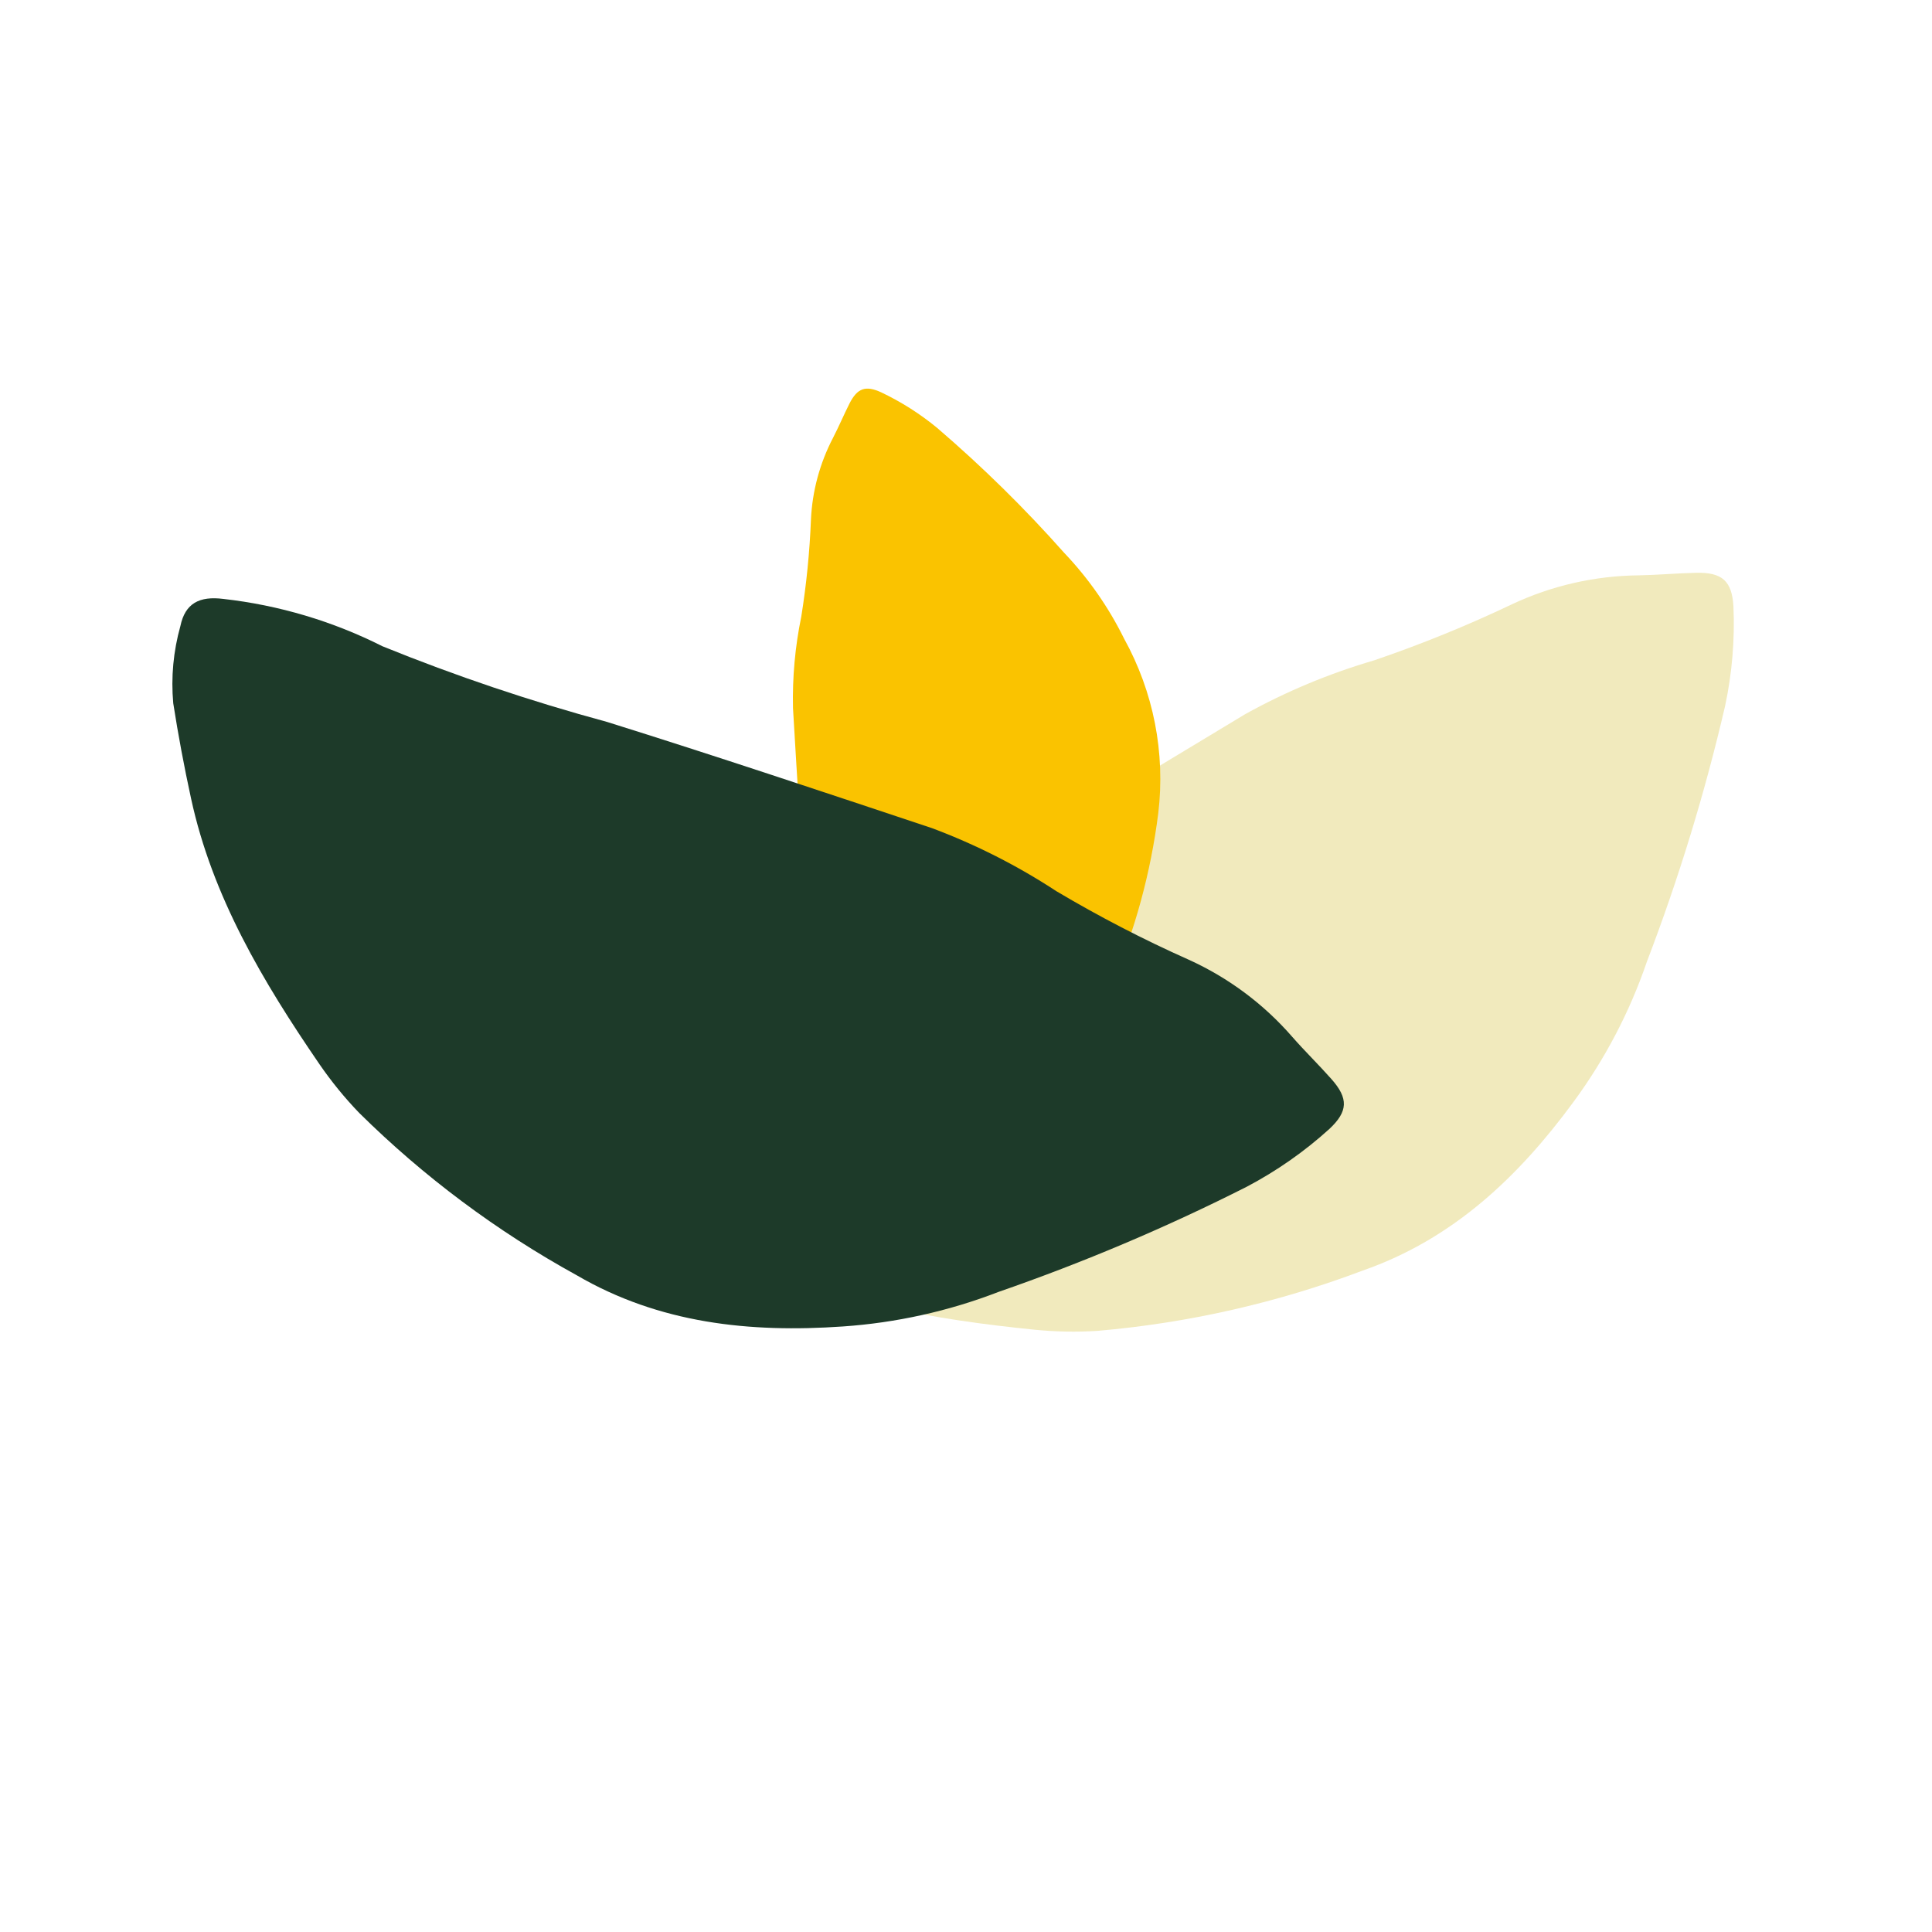
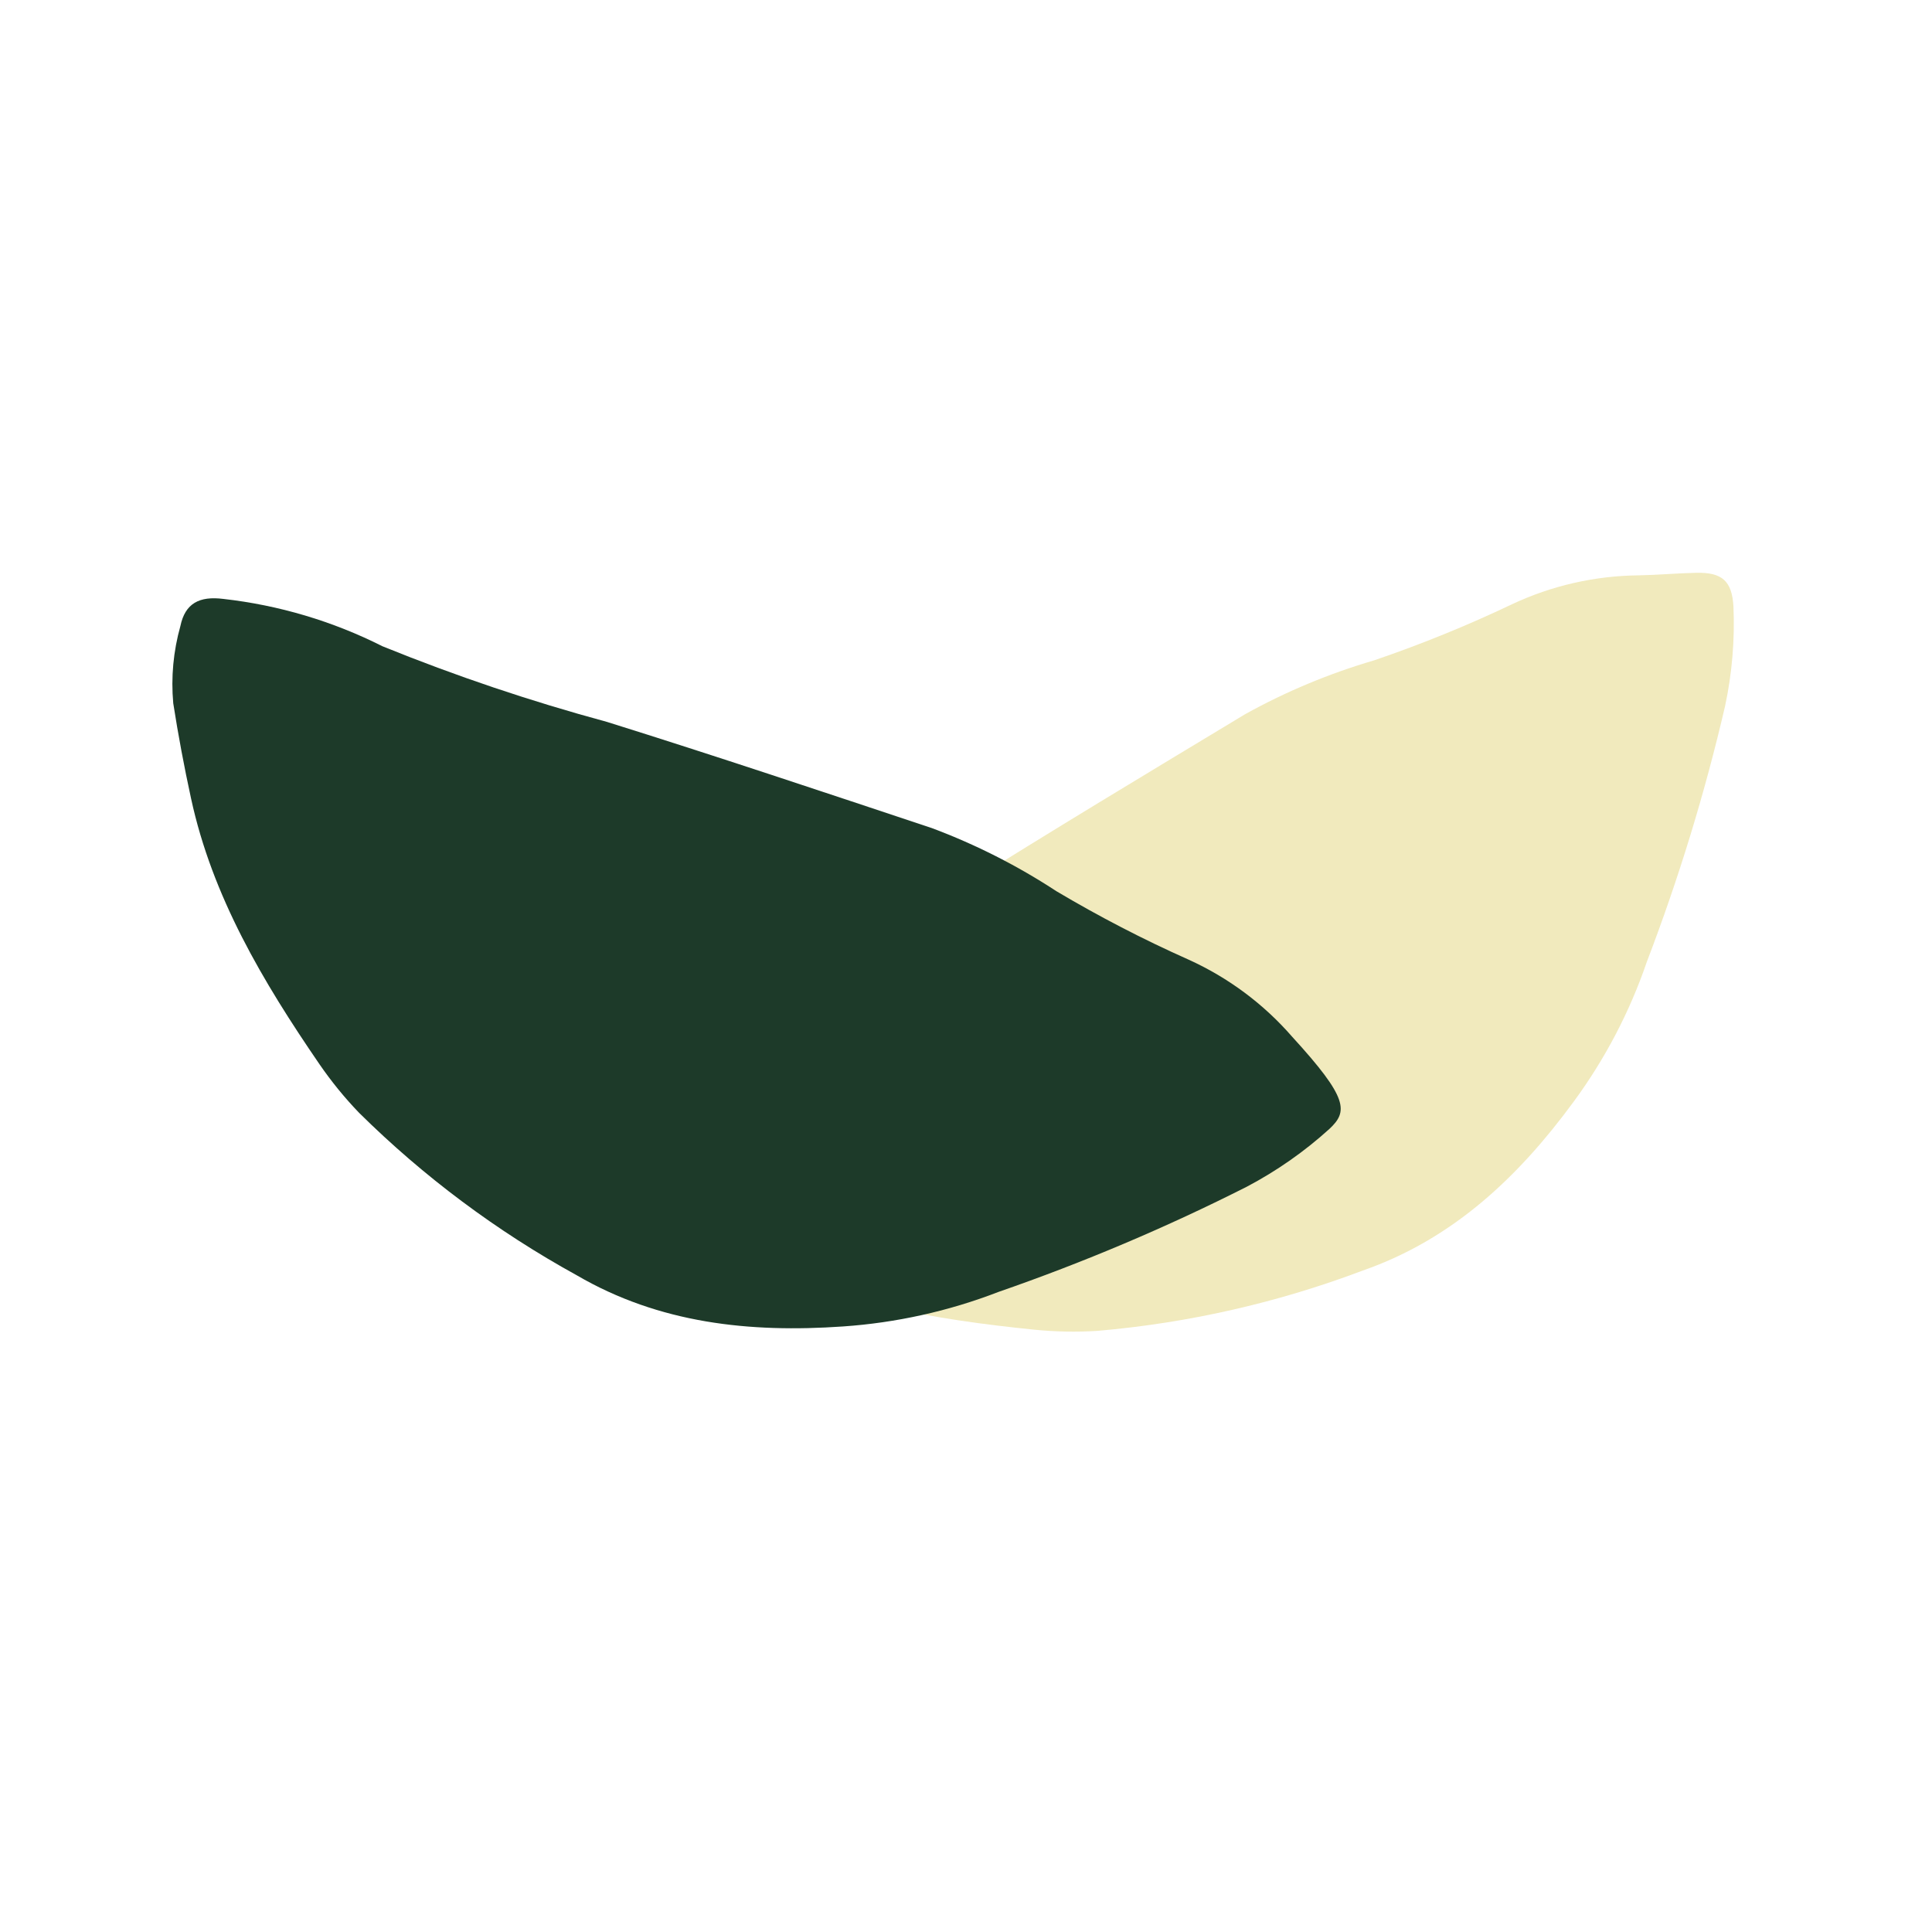
<svg xmlns="http://www.w3.org/2000/svg" width="40" height="40" viewBox="0 0 40 40" fill="none">
  <path fill-rule="evenodd" clip-rule="evenodd" d="M15.557 20.98C17.007 20.228 18.409 19.389 19.756 18.467C21.747 17.213 23.766 16.001 25.782 14.785C26.626 14.317 27.52 13.944 28.449 13.672C29.423 13.34 30.377 12.952 31.305 12.51C32.123 12.126 33.015 11.922 33.92 11.912C34.318 11.905 34.718 11.868 35.117 11.859C35.658 11.847 35.858 12.031 35.889 12.554C35.919 13.246 35.861 13.94 35.716 14.618C35.298 16.417 34.757 18.186 34.096 19.913C33.742 20.949 33.23 21.927 32.579 22.812C31.443 24.359 30.088 25.652 28.213 26.306C26.45 26.972 24.602 27.392 22.723 27.554C22.288 27.582 21.851 27.573 21.417 27.53C19.343 27.319 17.302 26.98 15.446 26.006C14.85 25.694 14.264 25.365 13.687 25.02C13.24 24.71 12.853 24.324 12.544 23.879C12.243 23.503 12.315 23.18 12.682 22.844C13.52 22.057 14.494 21.426 15.557 20.98Z" fill="#F1EABD" />
-   <path fill-rule="evenodd" clip-rule="evenodd" d="M16.904 22.498C16.909 21.425 16.849 20.353 16.722 19.288C16.6 17.747 16.51 16.202 16.418 14.659C16.404 14.025 16.461 13.391 16.589 12.77C16.696 12.103 16.763 11.431 16.79 10.756C16.817 10.165 16.974 9.587 17.249 9.061C17.369 8.828 17.471 8.586 17.589 8.352C17.751 8.035 17.921 7.976 18.24 8.121C18.658 8.319 19.05 8.568 19.406 8.862C20.339 9.663 21.216 10.525 22.031 11.444C22.533 11.971 22.952 12.571 23.273 13.222C23.882 14.324 24.13 15.586 23.981 16.833C23.827 18.06 23.5 19.259 23.012 20.397C22.893 20.657 22.752 20.907 22.591 21.145C21.878 22.306 20.942 23.318 19.836 24.125C19.466 24.372 19.09 24.61 18.707 24.837C18.385 25 18.037 25.104 17.678 25.144C17.362 25.201 17.194 25.059 17.109 24.742C16.905 24.013 16.834 23.254 16.901 22.5" fill="#FAC300" />
-   <path fill-rule="evenodd" clip-rule="evenodd" d="M7.918 13.38C9.433 13.995 10.985 14.518 12.566 14.946C14.818 15.65 17.055 16.4 19.294 17.145C20.2 17.484 21.064 17.922 21.871 18.451C22.755 18.976 23.669 19.45 24.61 19.869C25.433 20.242 26.164 20.787 26.754 21.466C27.016 21.765 27.302 22.043 27.565 22.34C27.923 22.743 27.909 23.012 27.524 23.373C27.008 23.841 26.433 24.243 25.815 24.569C24.153 25.41 22.434 26.137 20.672 26.748C19.642 27.146 18.556 27.387 17.452 27.463C15.522 27.597 13.649 27.401 11.937 26.401C10.287 25.493 8.773 24.363 7.437 23.042C7.136 22.73 6.862 22.393 6.616 22.036C5.445 20.328 4.395 18.564 3.955 16.529C3.813 15.877 3.69 15.221 3.587 14.561C3.538 14.023 3.589 13.481 3.735 12.961C3.833 12.491 4.128 12.337 4.625 12.4C5.773 12.529 6.889 12.861 7.918 13.38Z" fill="#1D3A29" />
+   <path fill-rule="evenodd" clip-rule="evenodd" d="M7.918 13.38C9.433 13.995 10.985 14.518 12.566 14.946C14.818 15.65 17.055 16.4 19.294 17.145C20.2 17.484 21.064 17.922 21.871 18.451C22.755 18.976 23.669 19.45 24.61 19.869C25.433 20.242 26.164 20.787 26.754 21.466C27.923 22.743 27.909 23.012 27.524 23.373C27.008 23.841 26.433 24.243 25.815 24.569C24.153 25.41 22.434 26.137 20.672 26.748C19.642 27.146 18.556 27.387 17.452 27.463C15.522 27.597 13.649 27.401 11.937 26.401C10.287 25.493 8.773 24.363 7.437 23.042C7.136 22.73 6.862 22.393 6.616 22.036C5.445 20.328 4.395 18.564 3.955 16.529C3.813 15.877 3.69 15.221 3.587 14.561C3.538 14.023 3.589 13.481 3.735 12.961C3.833 12.491 4.128 12.337 4.625 12.4C5.773 12.529 6.889 12.861 7.918 13.38Z" fill="#1D3A29" />
</svg>